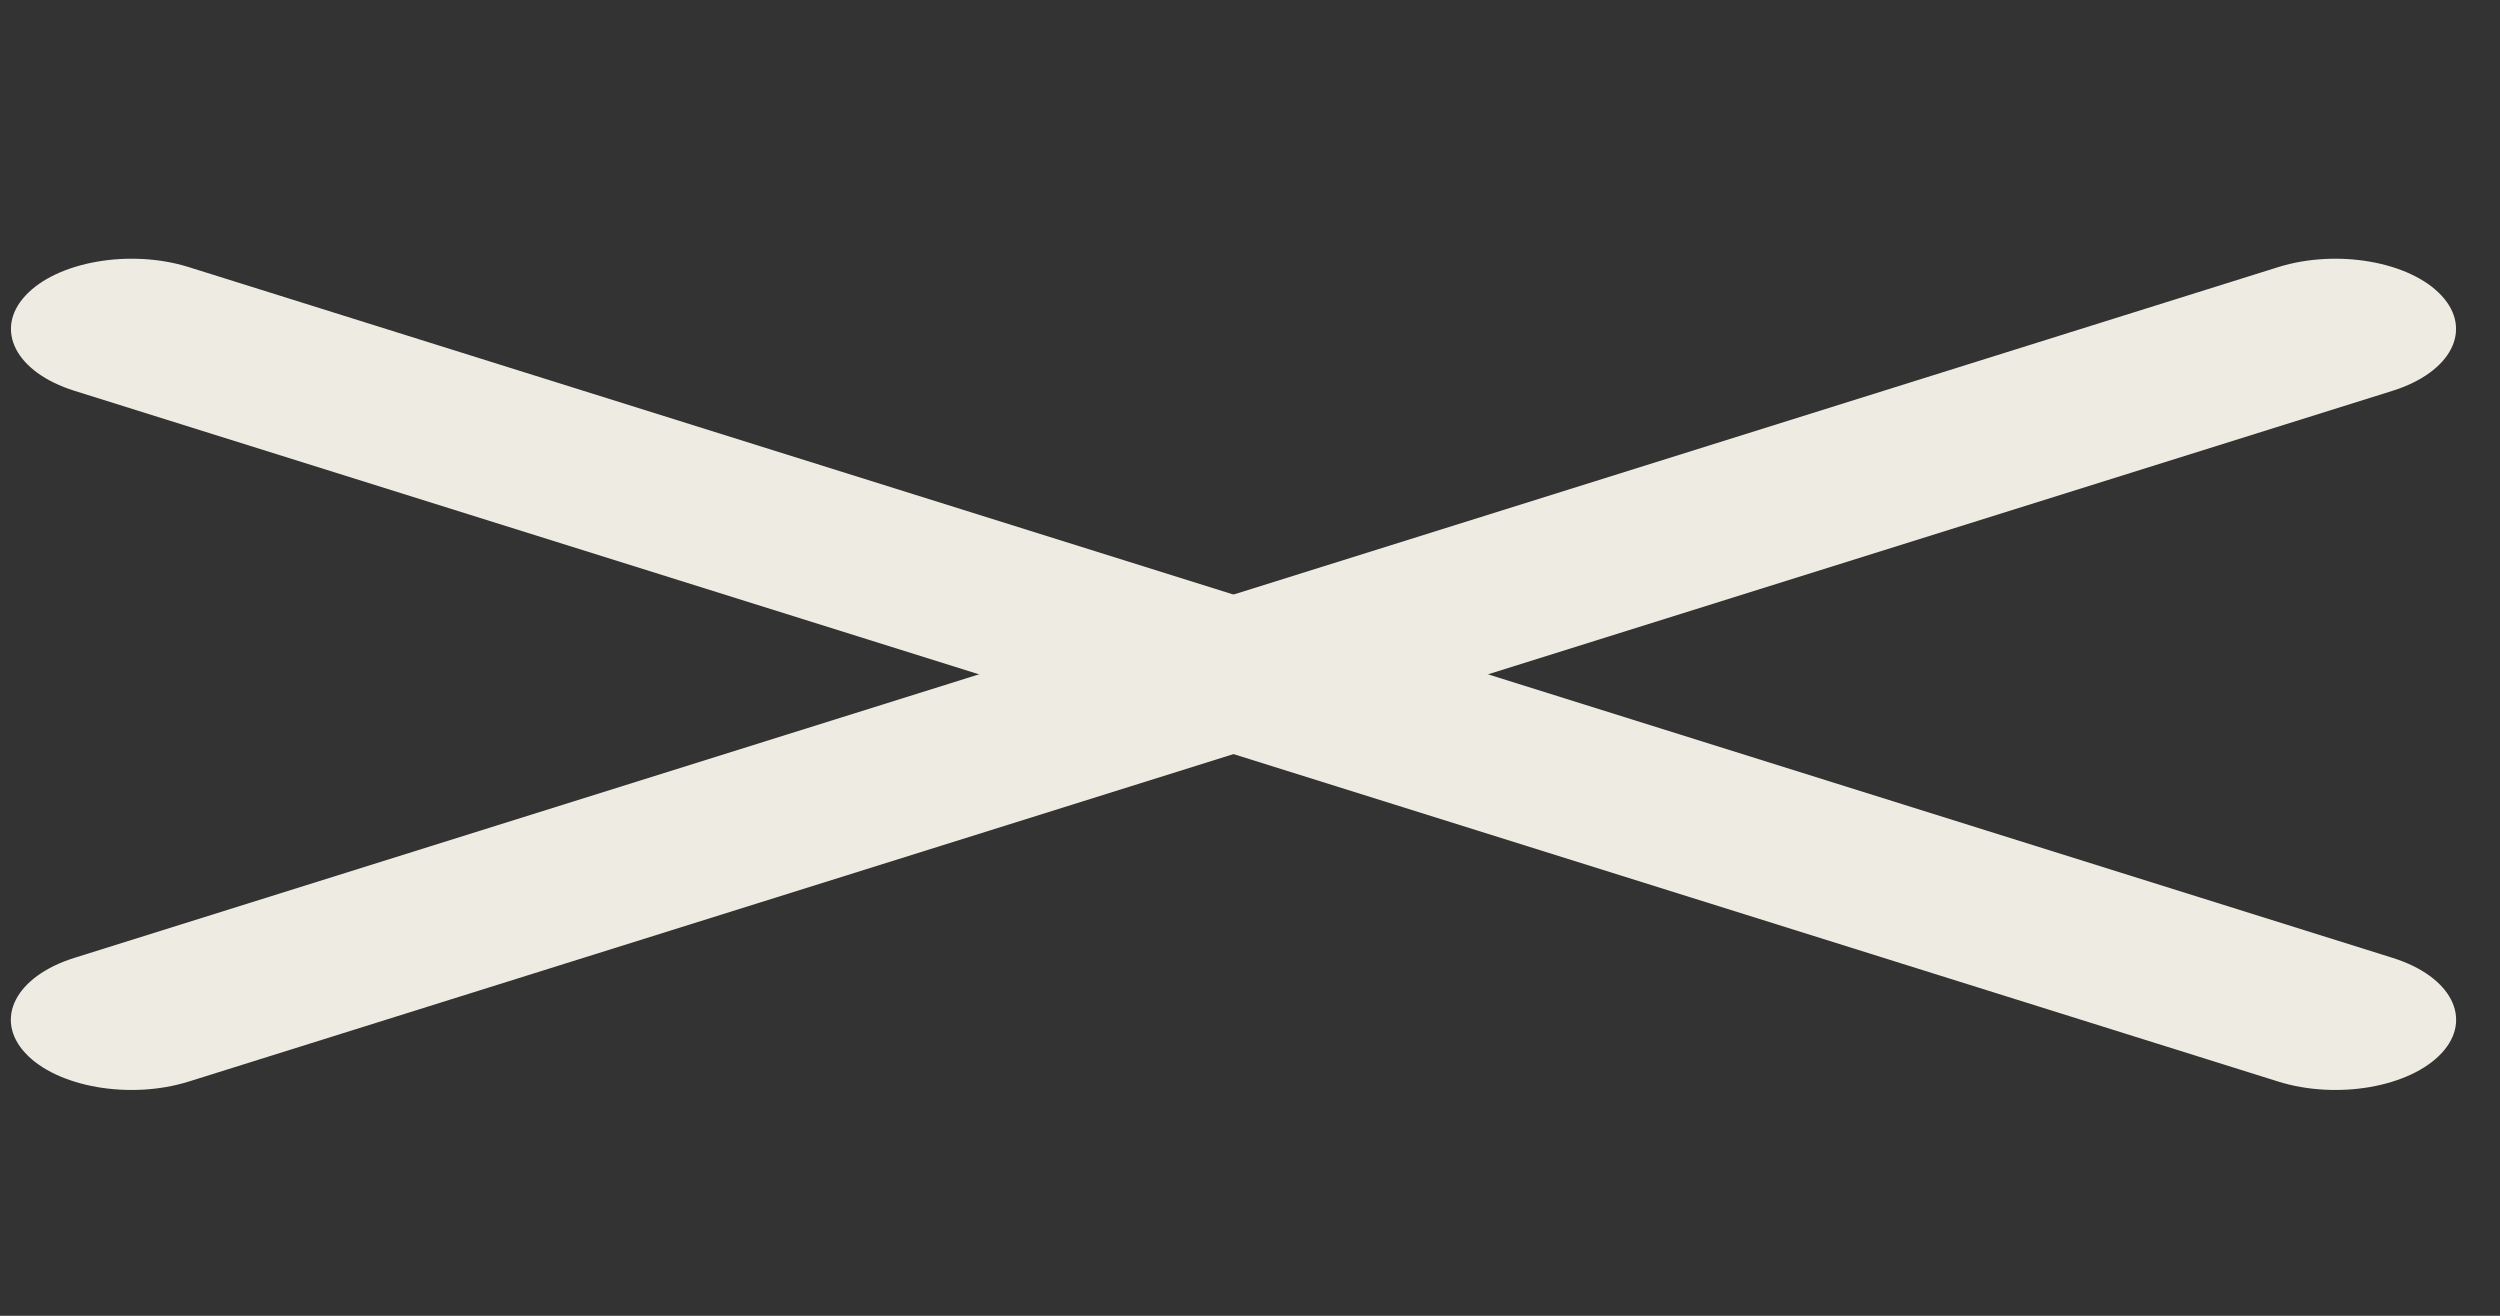
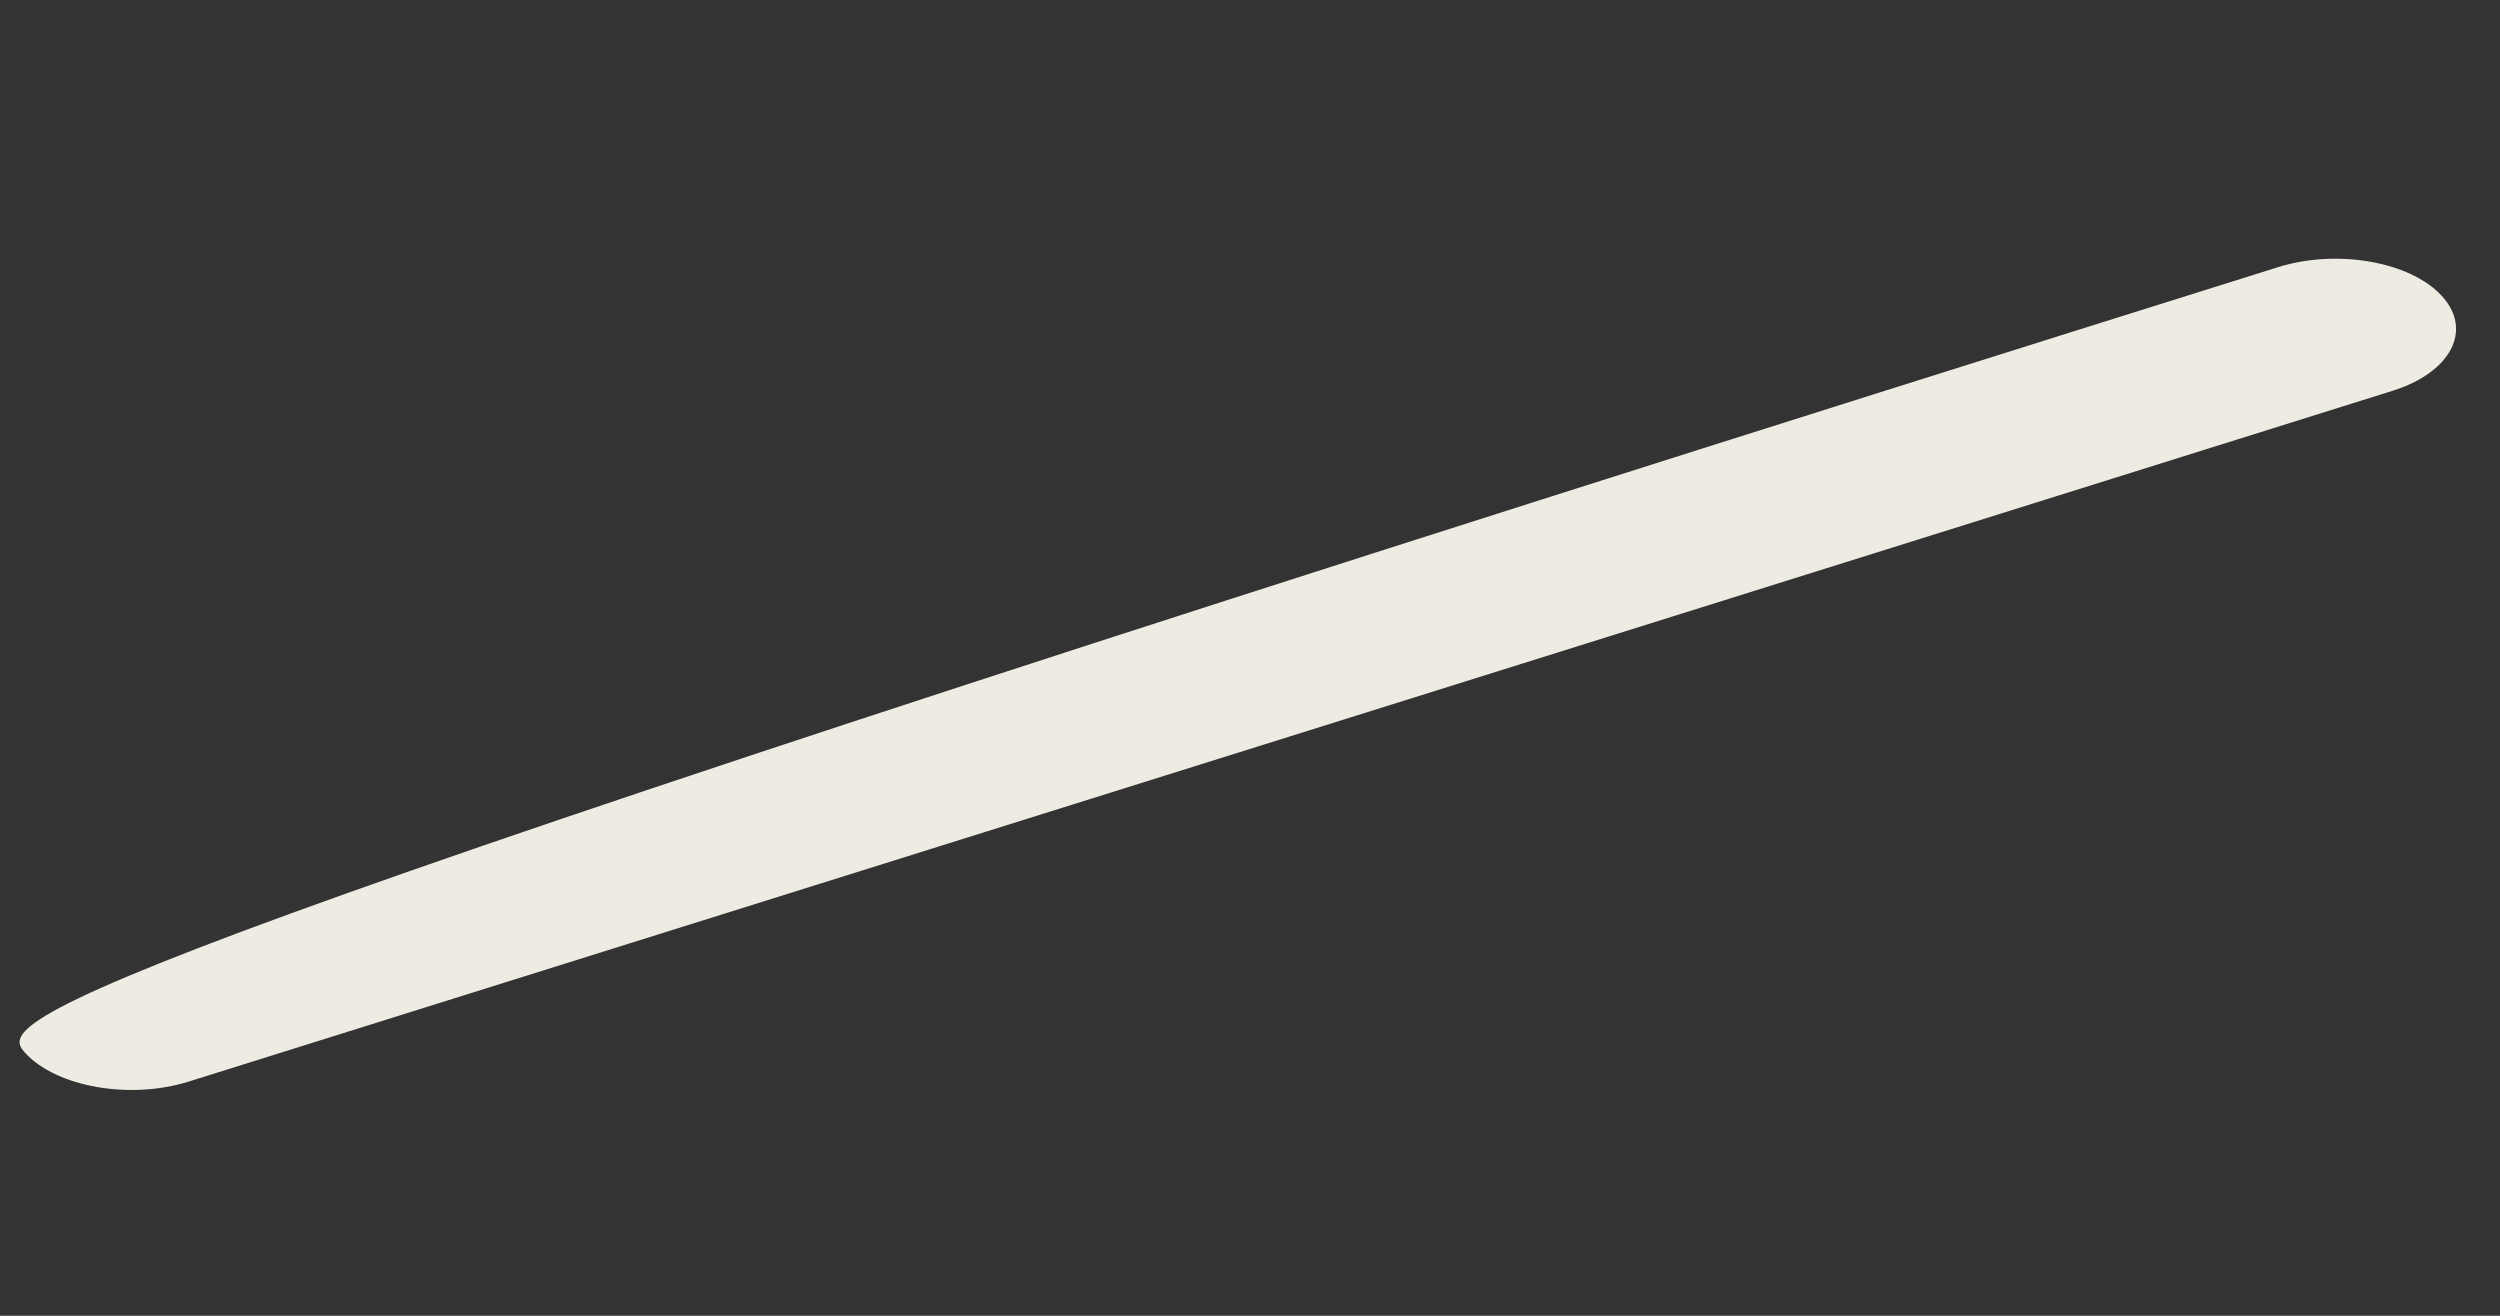
<svg xmlns="http://www.w3.org/2000/svg" width="38" height="20" viewBox="0 0 38 20" fill="none">
  <rect x="0" y="0" width="38" height="20" fill="#333333" stroke="none" />
-   <path fill-rule="evenodd" clip-rule="evenodd" d="M37.114 16.006C36.634 16.525 35.522 16.719 34.63 16.44L1.131 5.94C0.239 5.66 -0.094 5.013 0.386 4.494C0.866 3.975 1.977 3.781 2.869 4.06L36.369 14.56C37.26 14.84 37.594 15.487 37.114 16.006Z" fill="#EEEBE2" />
-   <path fill-rule="evenodd" clip-rule="evenodd" d="M0.384 16.006C0.864 16.525 1.976 16.719 2.868 16.44L36.367 5.94C37.259 5.66 37.593 5.013 37.112 4.494C36.633 3.975 35.521 3.781 34.629 4.06L1.129 14.56C0.238 14.84 -0.096 15.487 0.384 16.006Z" fill="#EEEBE2" />
+   <path fill-rule="evenodd" clip-rule="evenodd" d="M0.384 16.006C0.864 16.525 1.976 16.719 2.868 16.44L36.367 5.94C37.259 5.66 37.593 5.013 37.112 4.494C36.633 3.975 35.521 3.781 34.629 4.06C0.238 14.84 -0.096 15.487 0.384 16.006Z" fill="#EEEBE2" />
</svg>